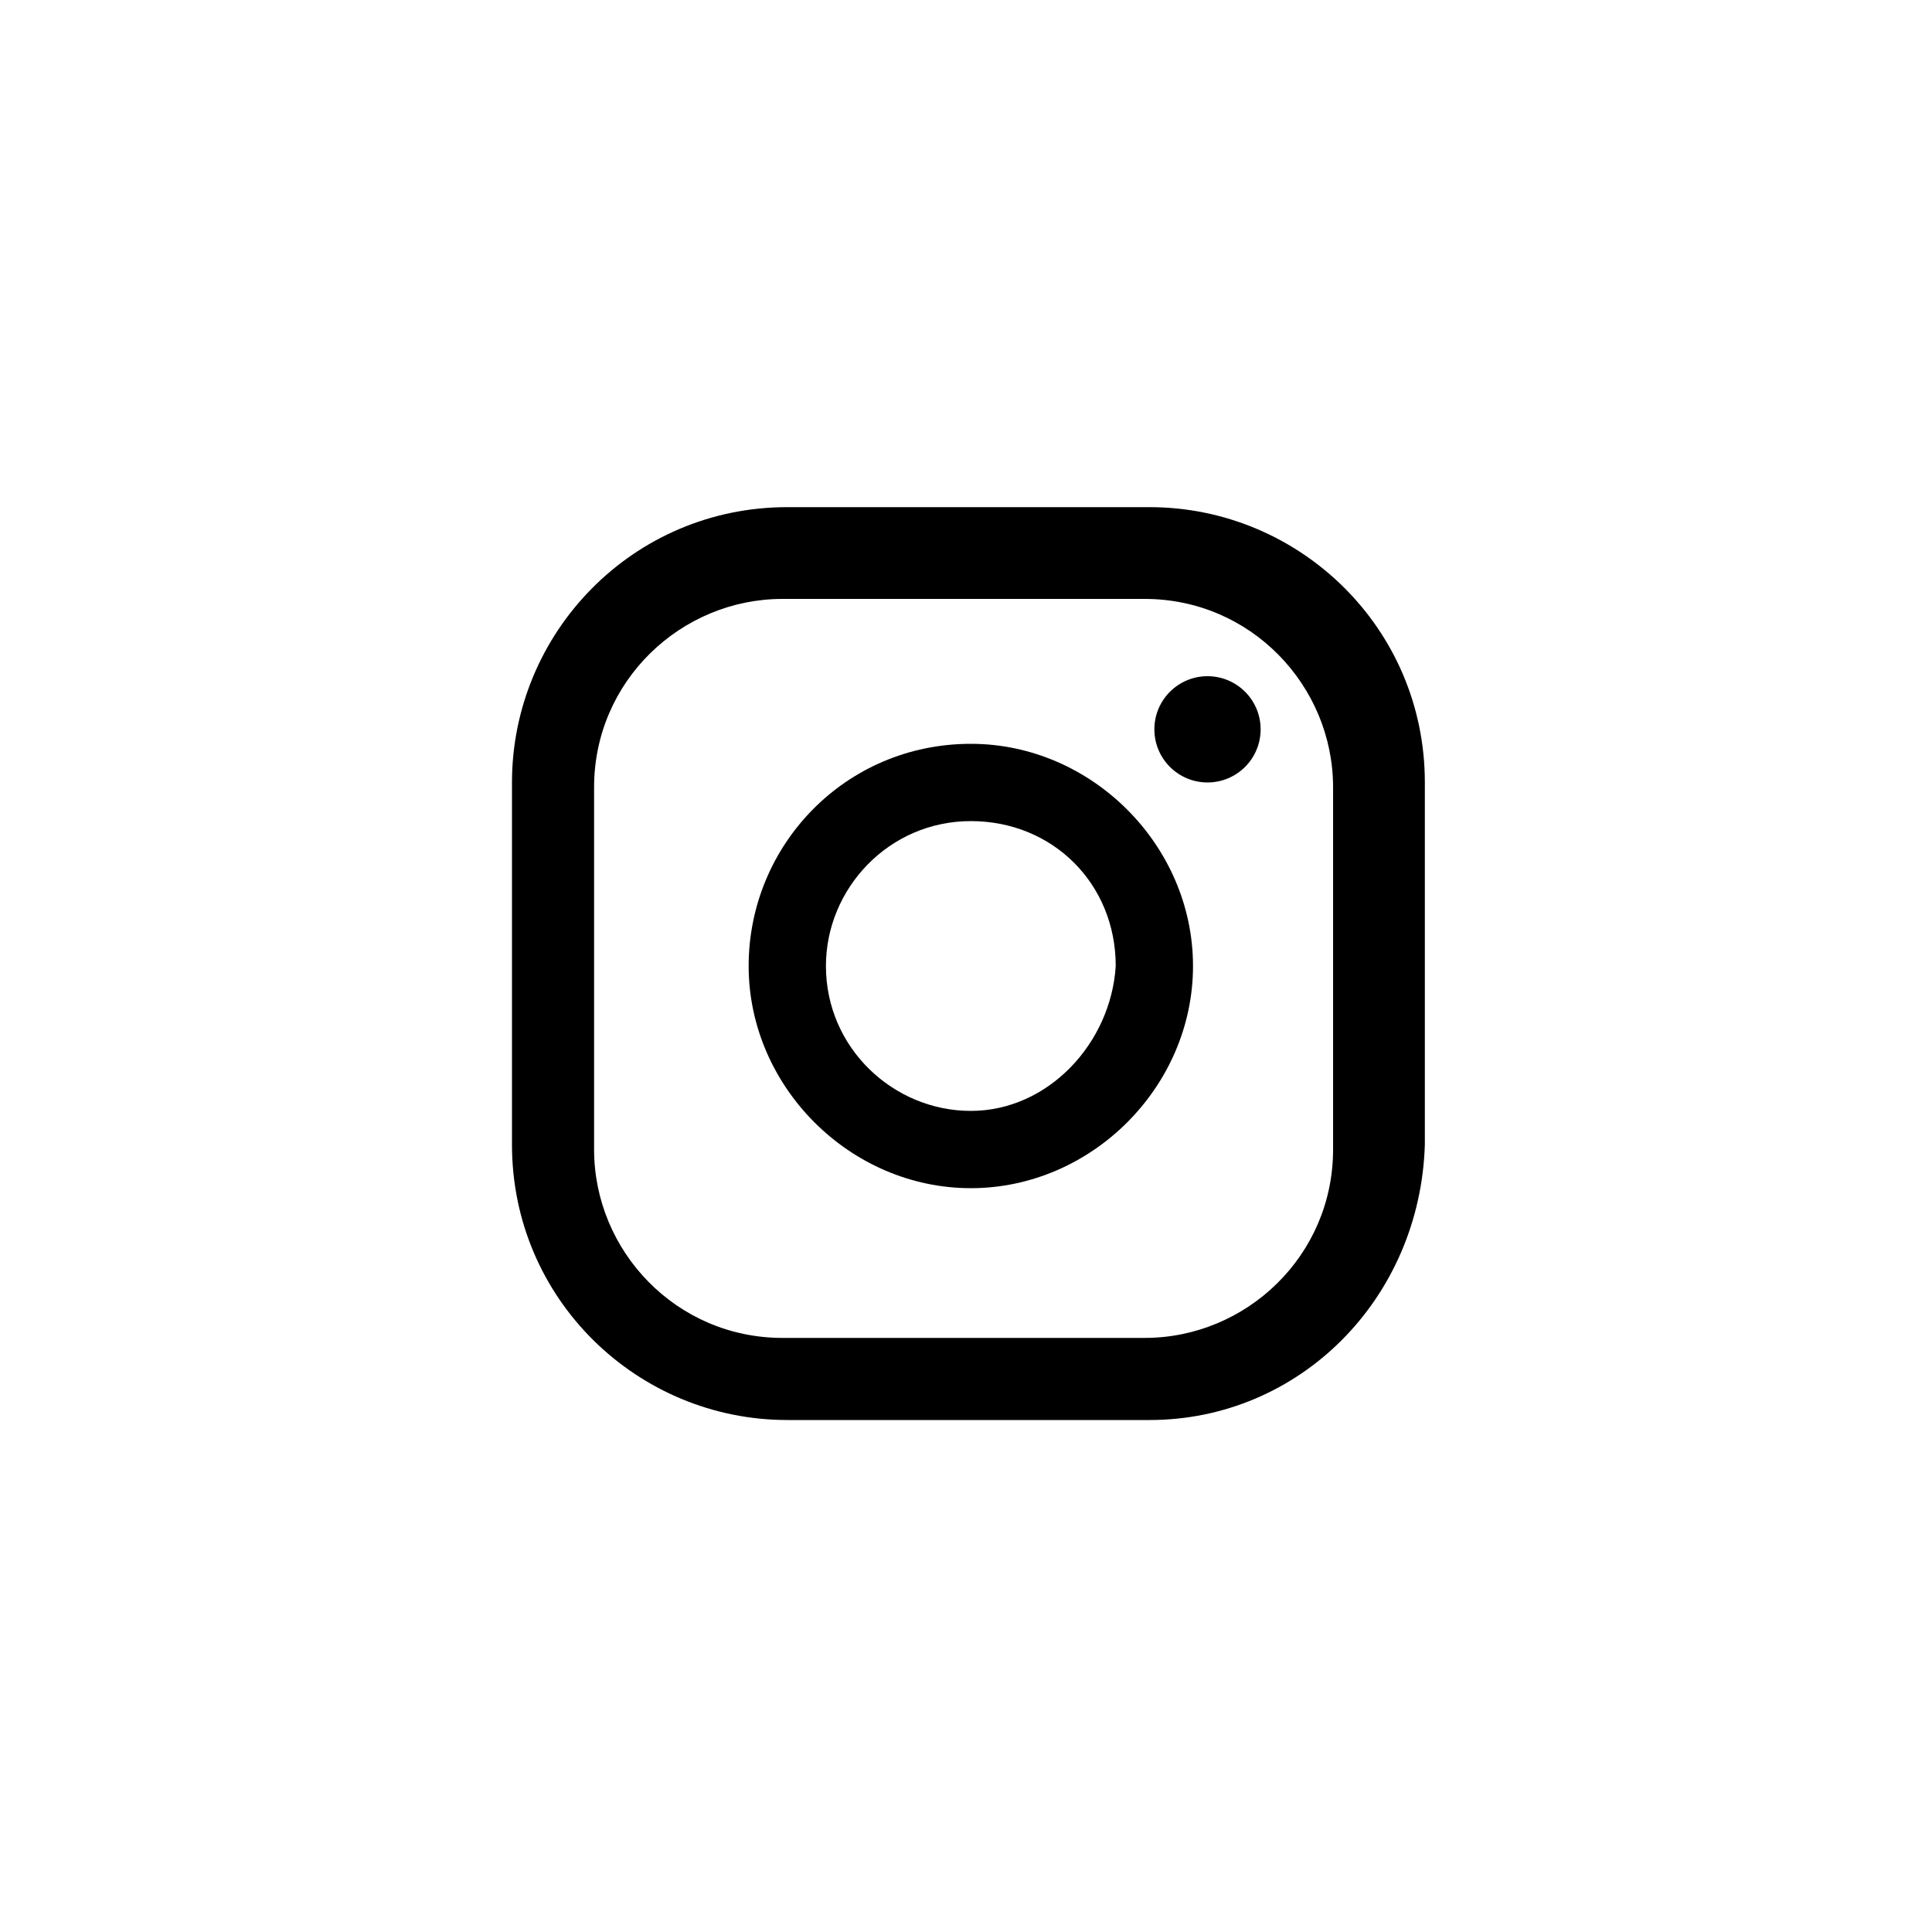
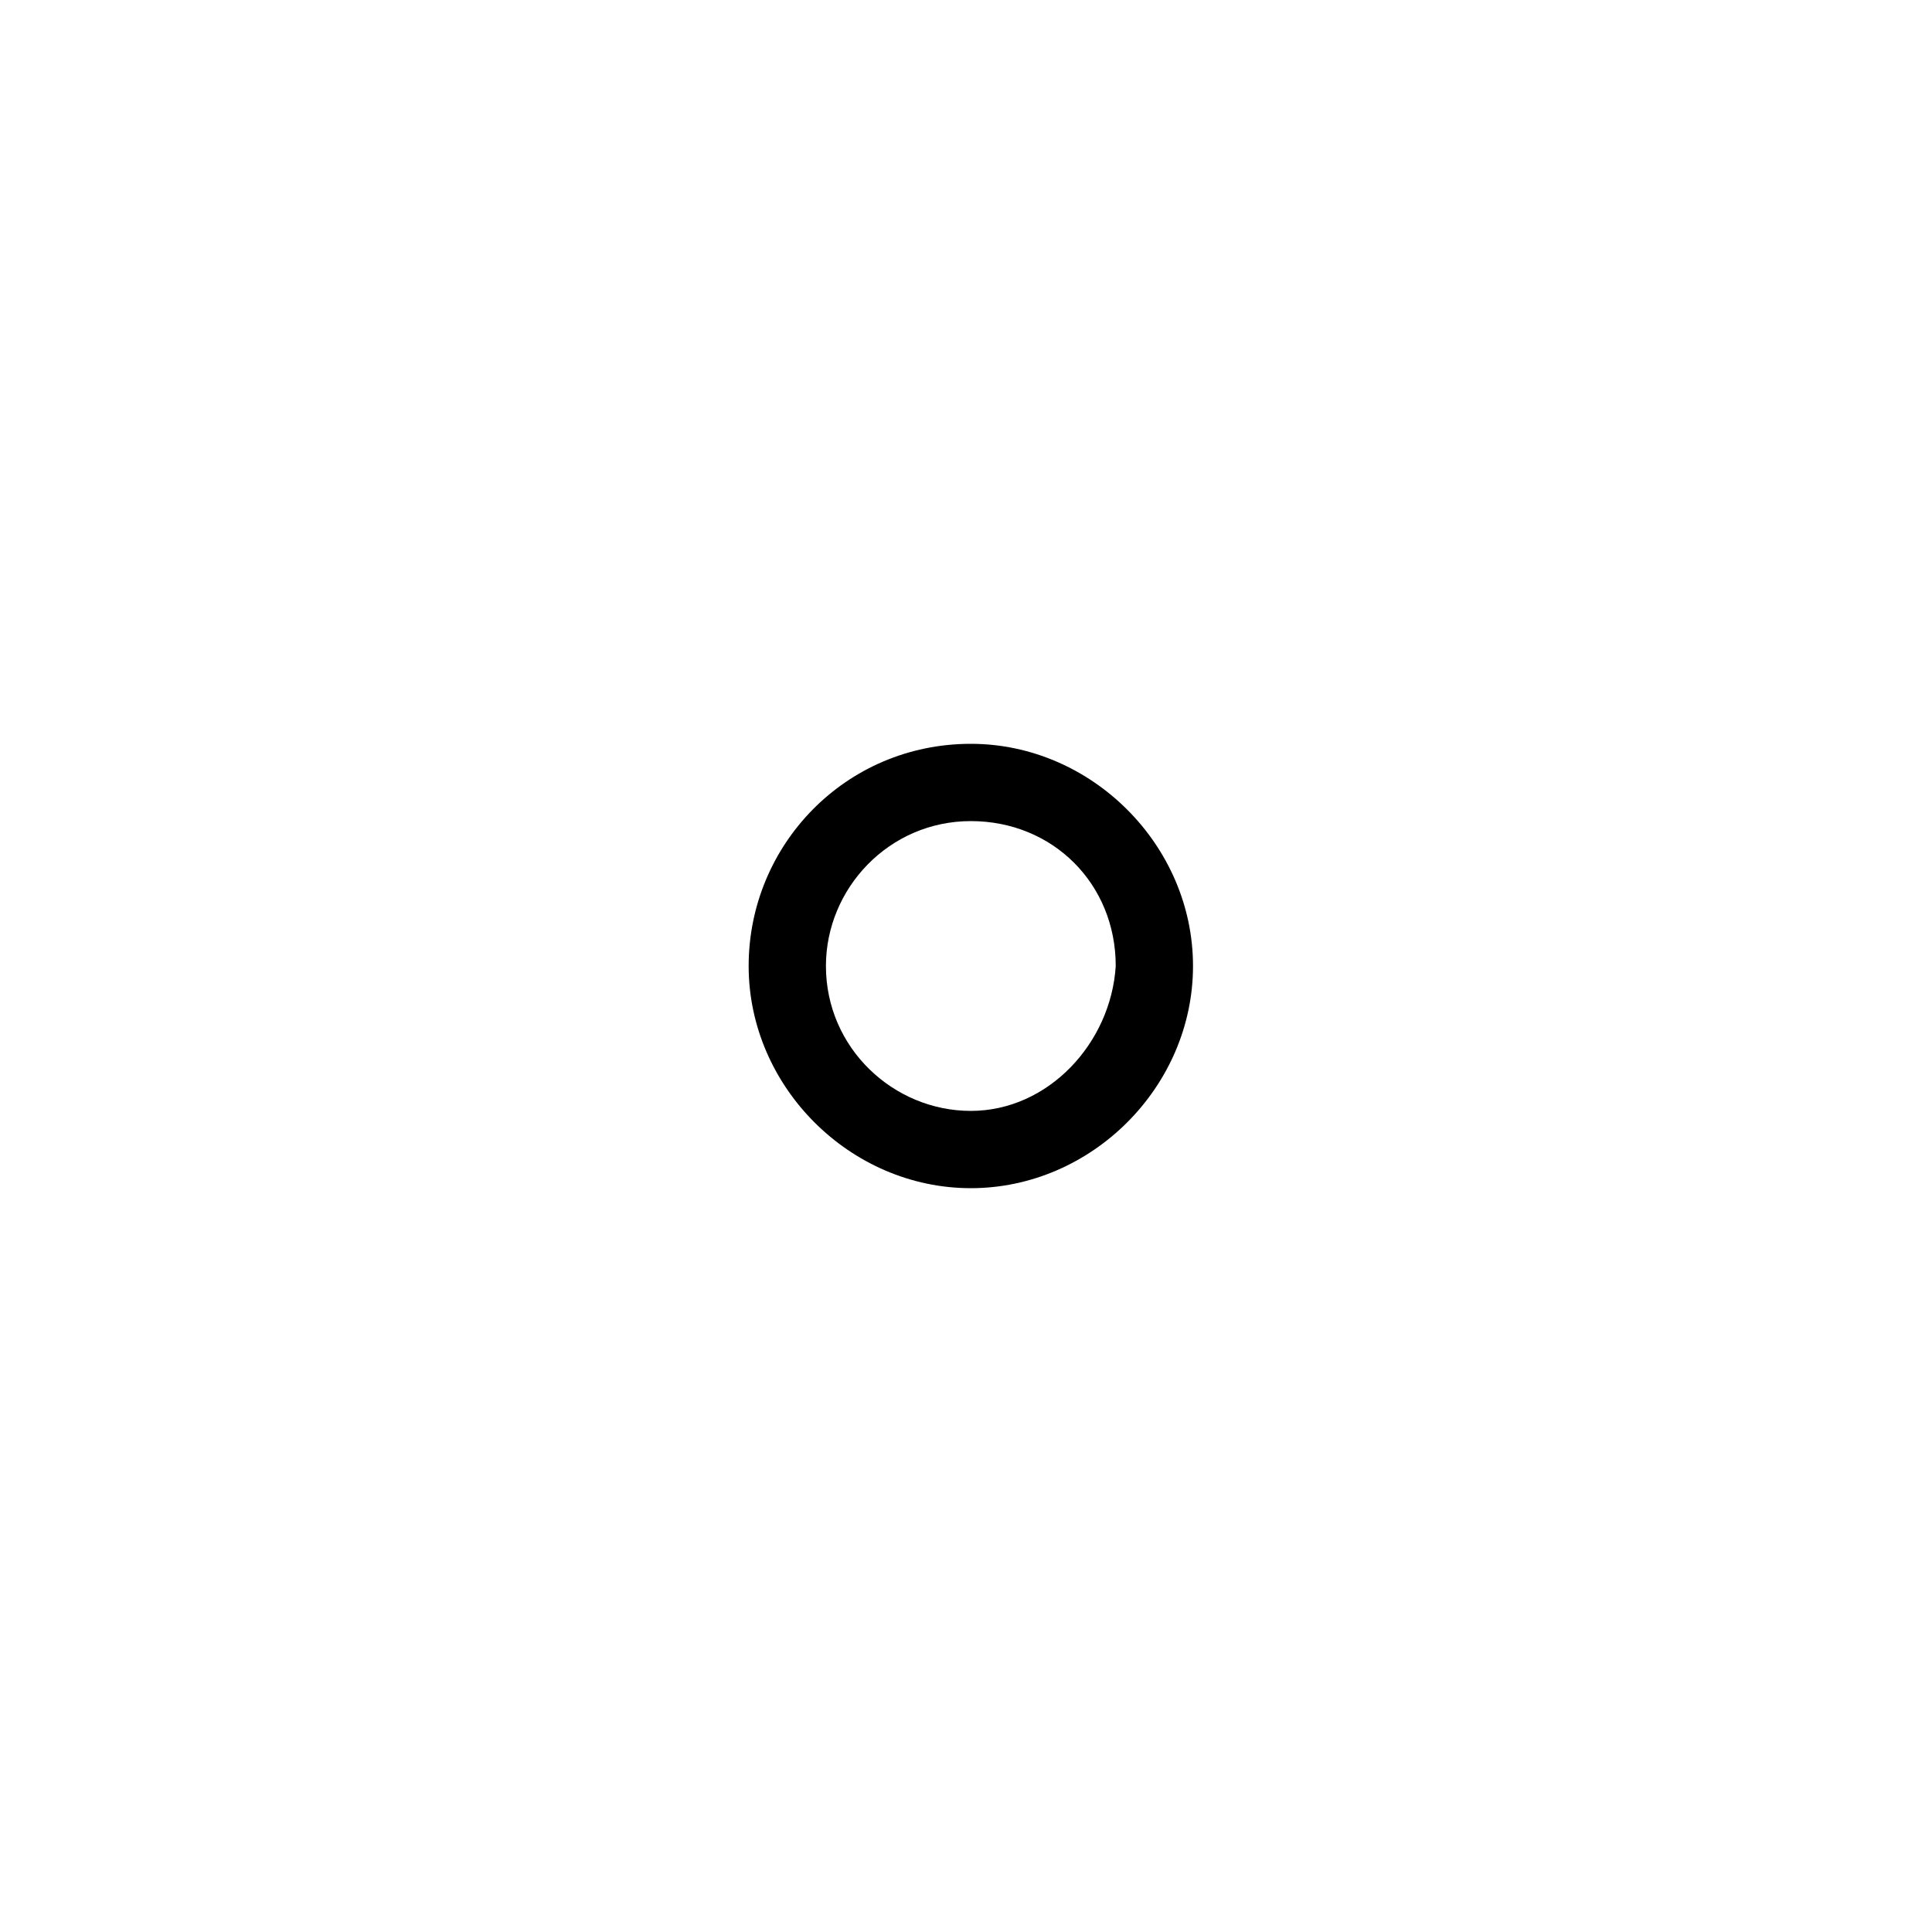
<svg xmlns="http://www.w3.org/2000/svg" version="1.1" id="Layer_1" x="0px" y="0px" viewBox="0 0 40 40" style="enable-background:new 0 0 40 40;" xml:space="preserve">
  <style type="text/css">
	.st0{fill:#000000;}
</style>
  <g>
-     <circle class="st0" cx="25" cy="15.1" r="1.1" />
    <path class="st0" d="M20.1,15.4c-2.6,0-4.6,2.1-4.6,4.6s2.1,4.6,4.6,4.6s4.6-2.1,4.6-4.6S22.6,15.4,20.1,15.4z M20.1,23   c-1.6,0-3-1.3-3-3c0-1.6,1.3-3,3-3s3,1.3,3,3C23,21.6,21.7,23,20.1,23z" />
    <g>
-       <path class="st0" d="M23.8,29.4h-7.5c-3.1,0-5.7-2.5-5.7-5.7v-7.5c0-3.1,2.5-5.7,5.7-5.7h7.5c3.1,0,5.7,2.5,5.7,5.7v7.5    C29.4,26.9,26.9,29.4,23.8,29.4z M16.2,12.4c-2.1,0-3.9,1.7-3.9,3.9v7.5c0,2.1,1.7,3.9,3.9,3.9h7.5c2.1,0,3.9-1.7,3.9-3.9v-7.5    c0-2.1-1.7-3.9-3.9-3.9H16.2z" />
-     </g>
+       </g>
  </g>
</svg>